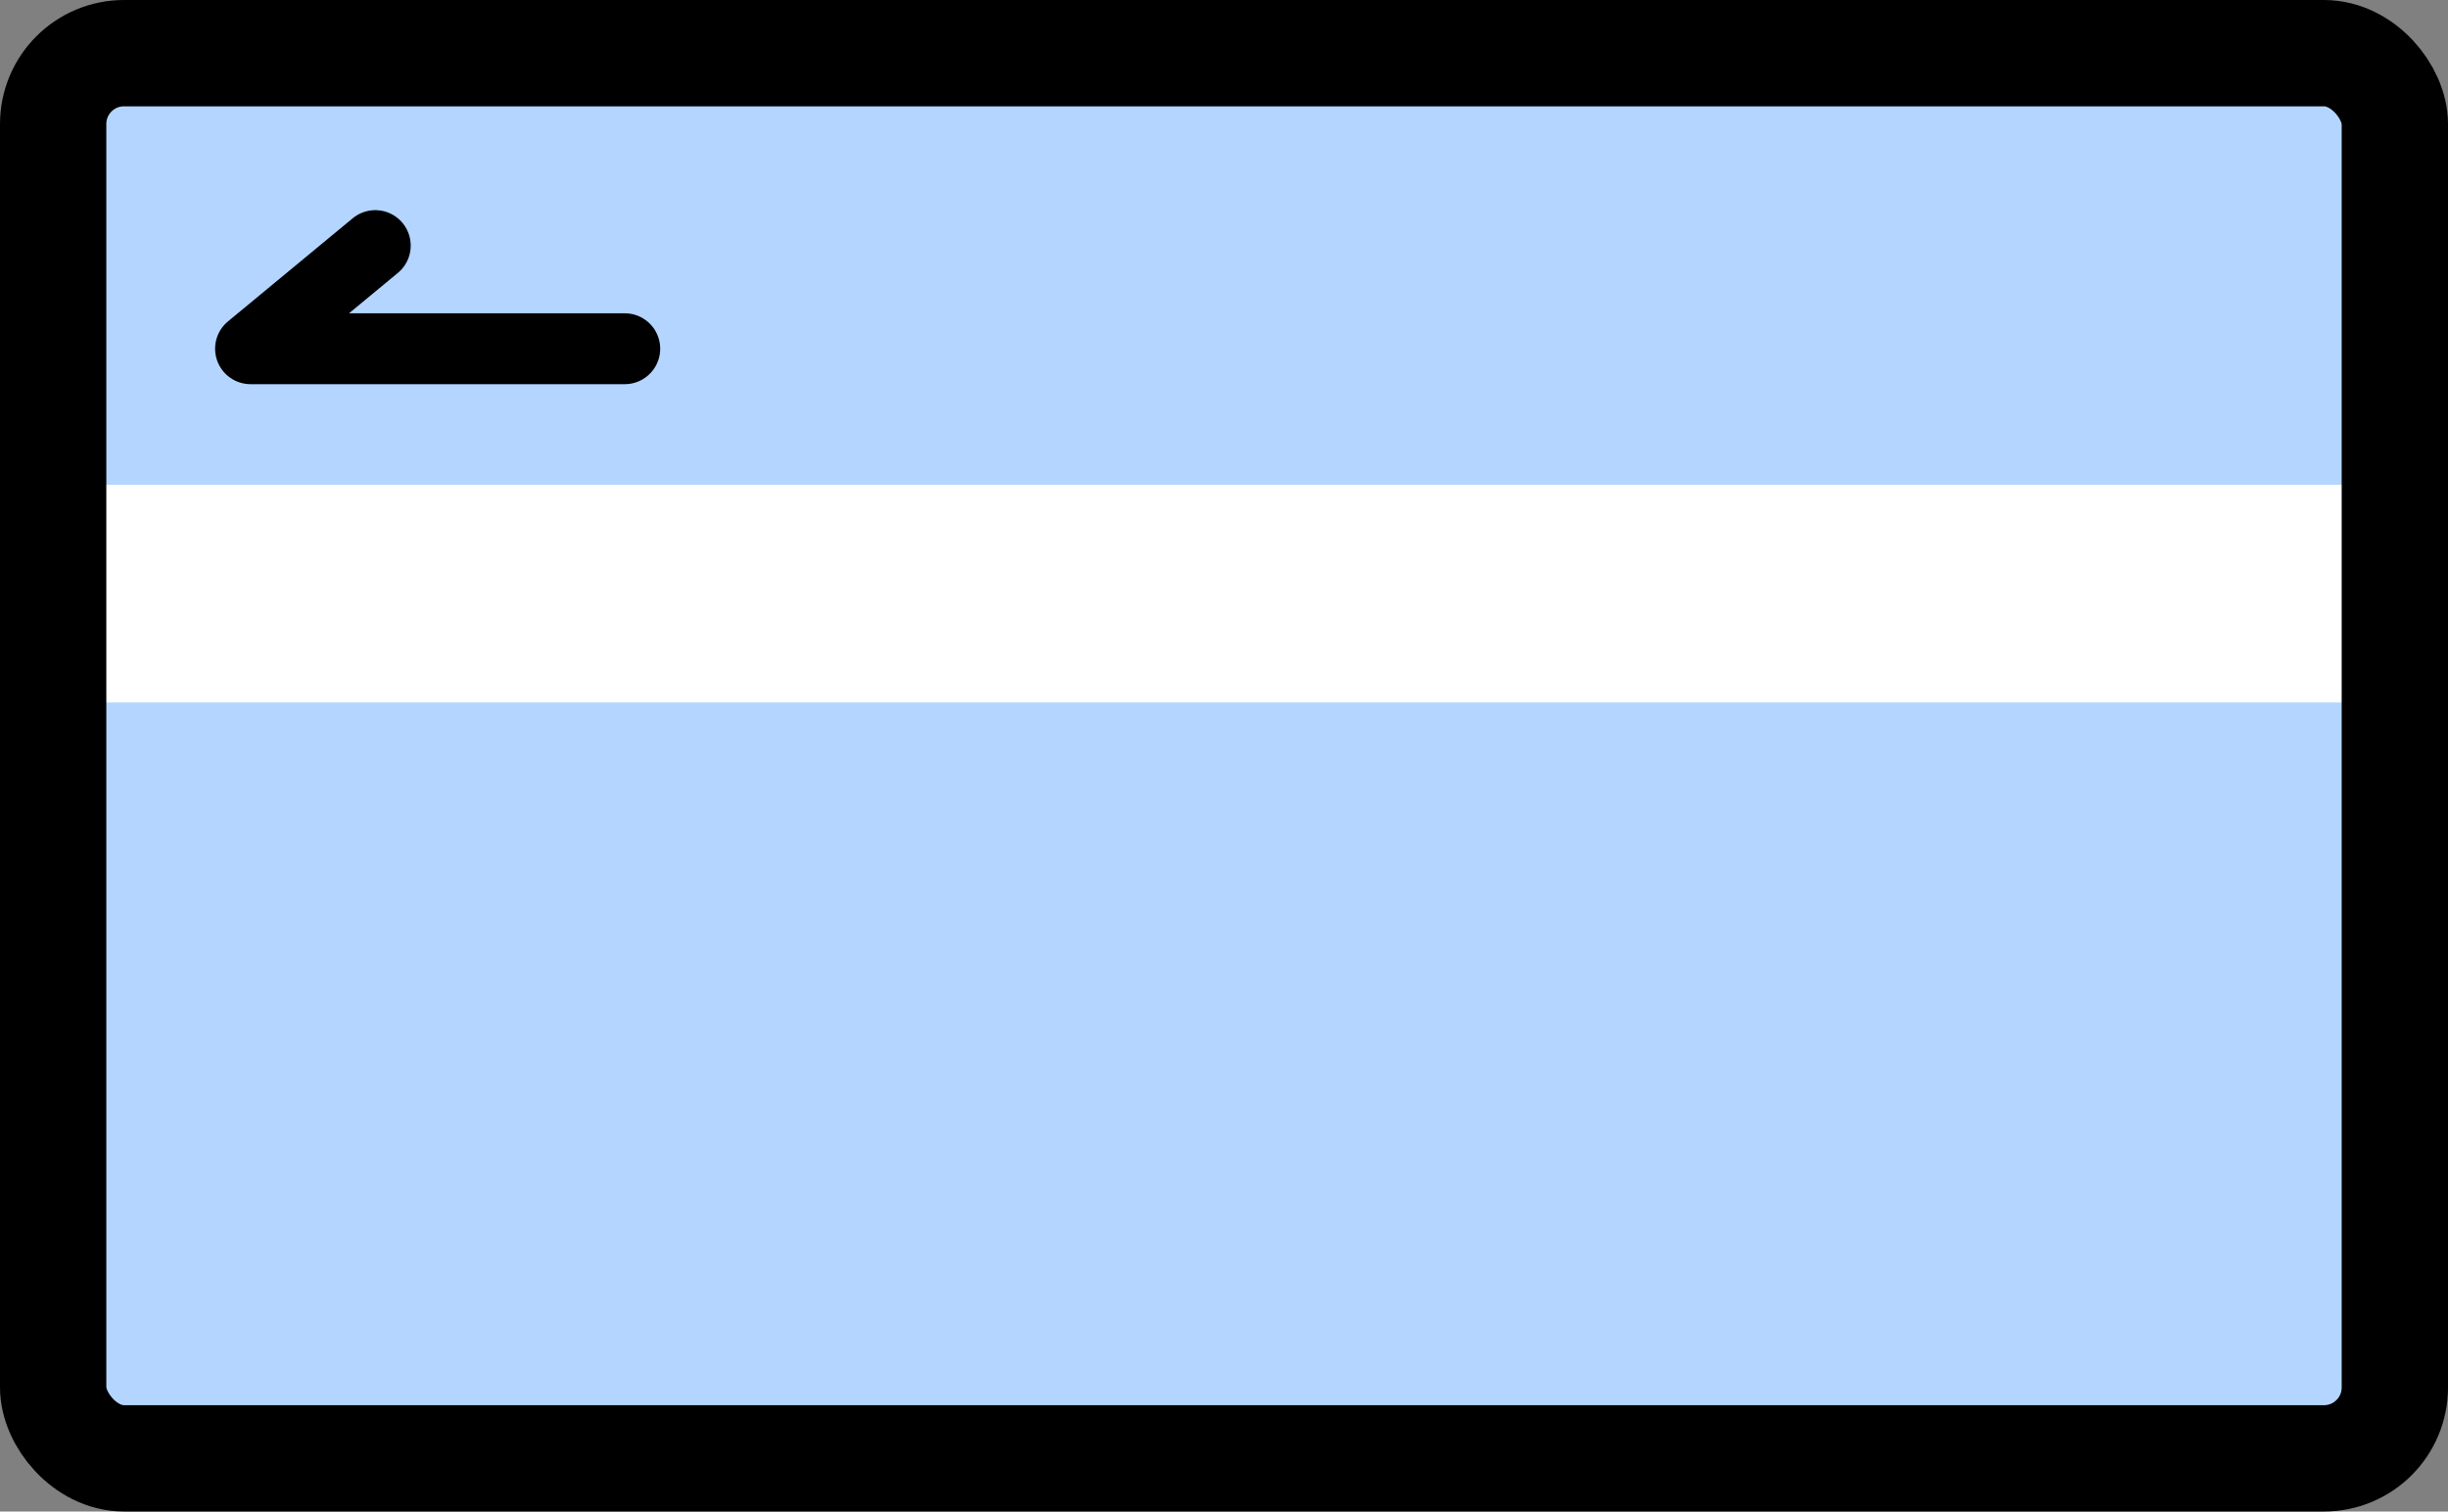
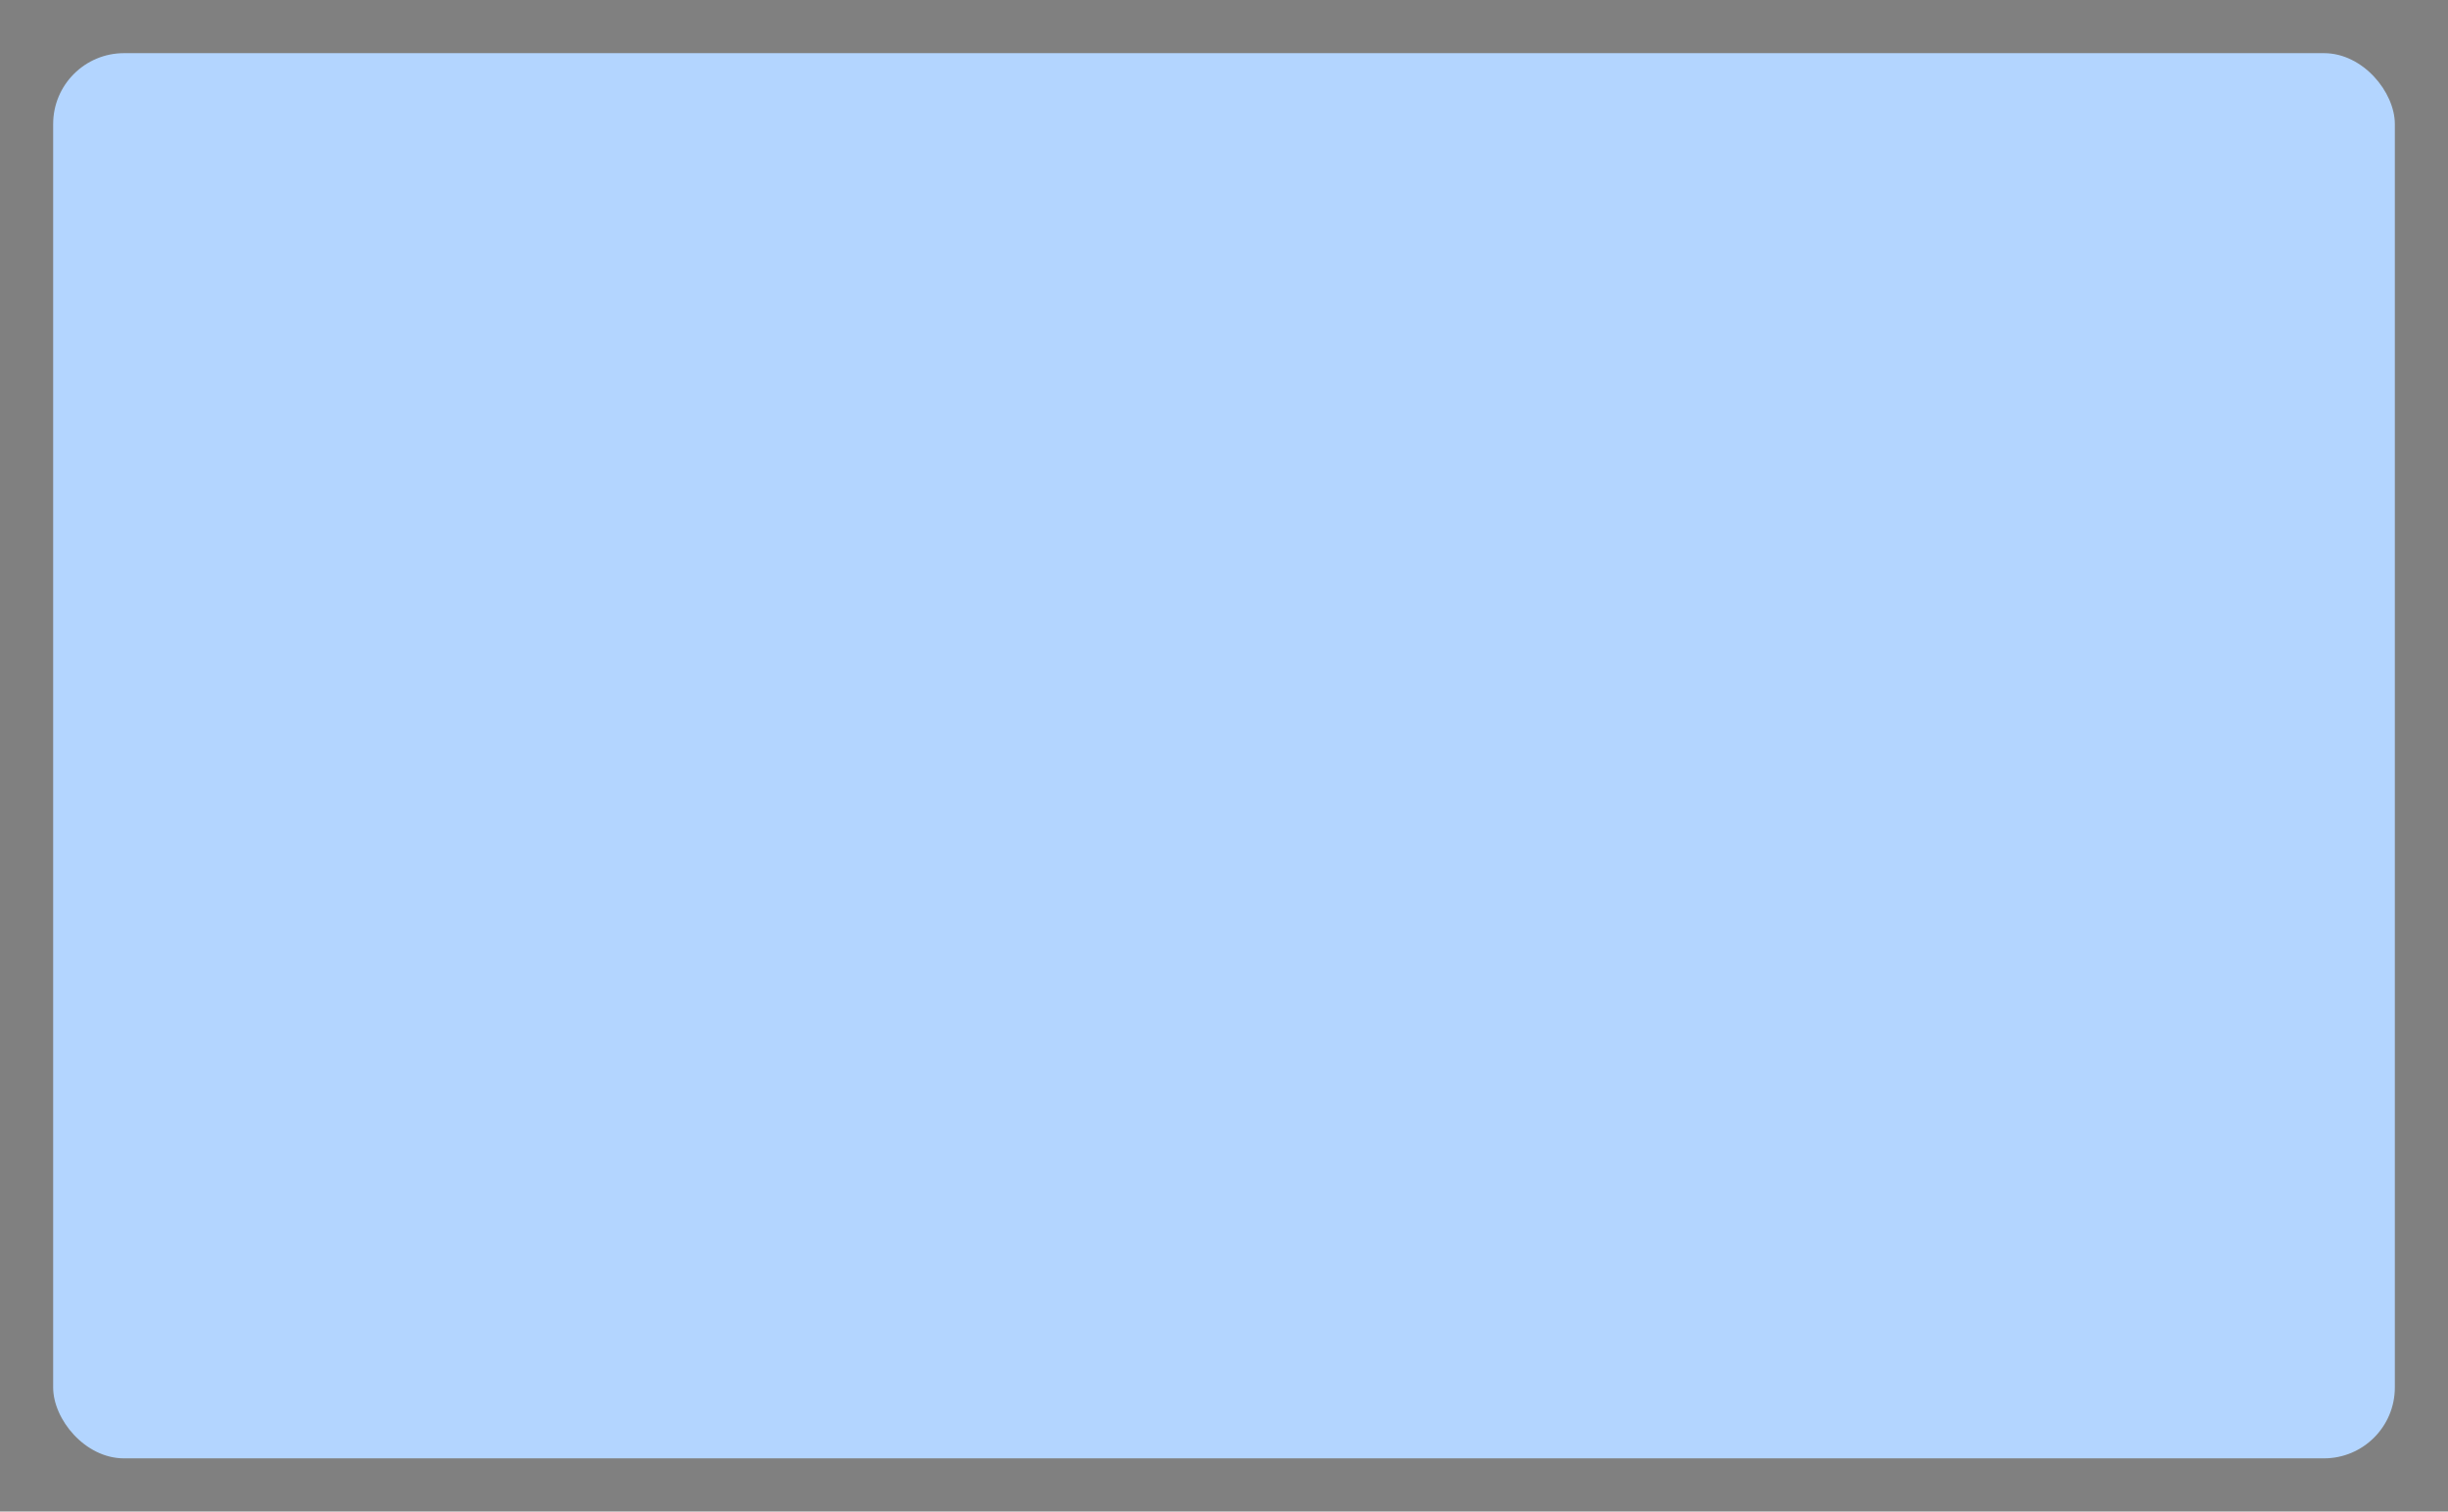
<svg xmlns="http://www.w3.org/2000/svg" viewBox="0 0 69.08 42.65">
  <rect x="0" y="0" width="69.08" height="42.65" fill="#808080" stroke="none" />
  <defs>
    <style>.cls-1{fill:#b3d5ff;}.cls-2{fill:#fff;}.cls-3,.cls-4{fill:none;stroke:#000;stroke-linecap:round;stroke-linejoin:round;}.cls-3{stroke-width:3px;}.cls-4{stroke-width:2px;}</style>
  </defs>
  <title>ico_fea03</title>
  <g id="Layer_2" data-name="Layer 2">
    <g id="contents">
      <rect class="cls-1" x="1.5" y="1.5" width="66.08" height="39.65" rx="2" />
-       <rect class="cls-2" x="2.44" y="13.68" width="64.49" height="6.14" />
-       <rect class="cls-3" x="1.5" y="1.5" width="66.08" height="39.65" rx="2" />
-       <polyline class="cls-4" points="17.63 9.84 7.07 9.84 10.59 6.93" />
    </g>
  </g>
</svg>